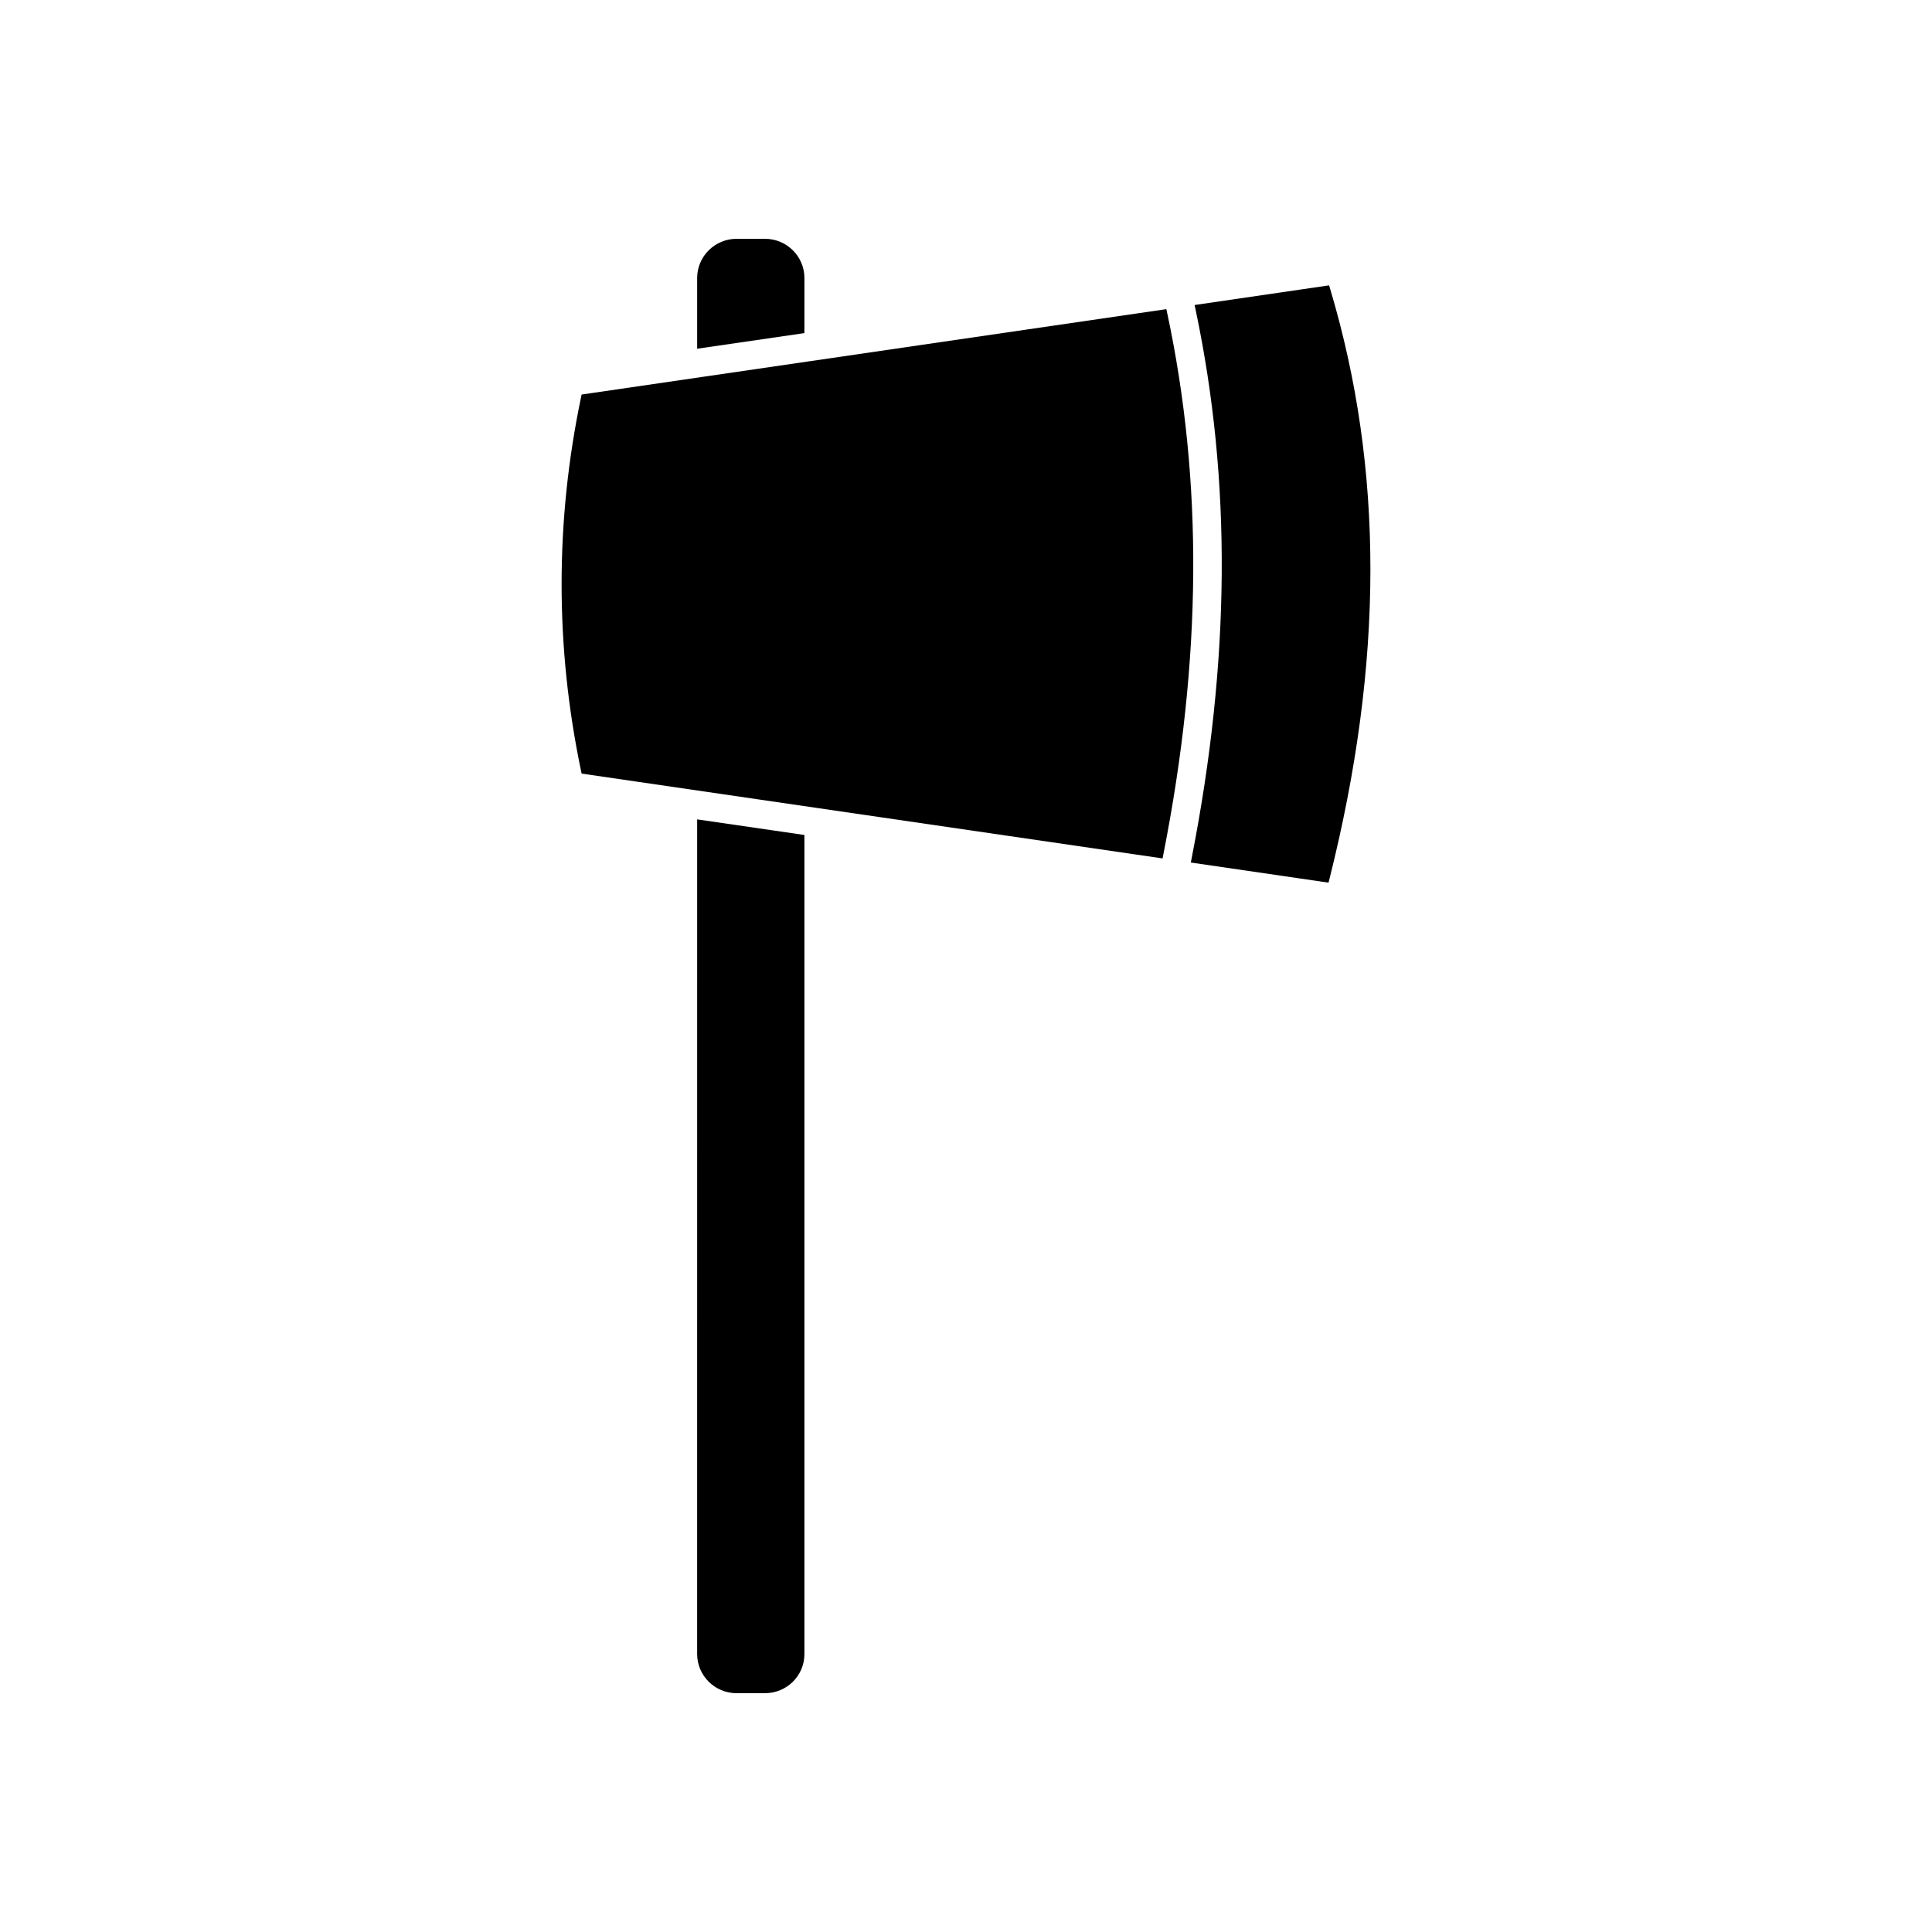
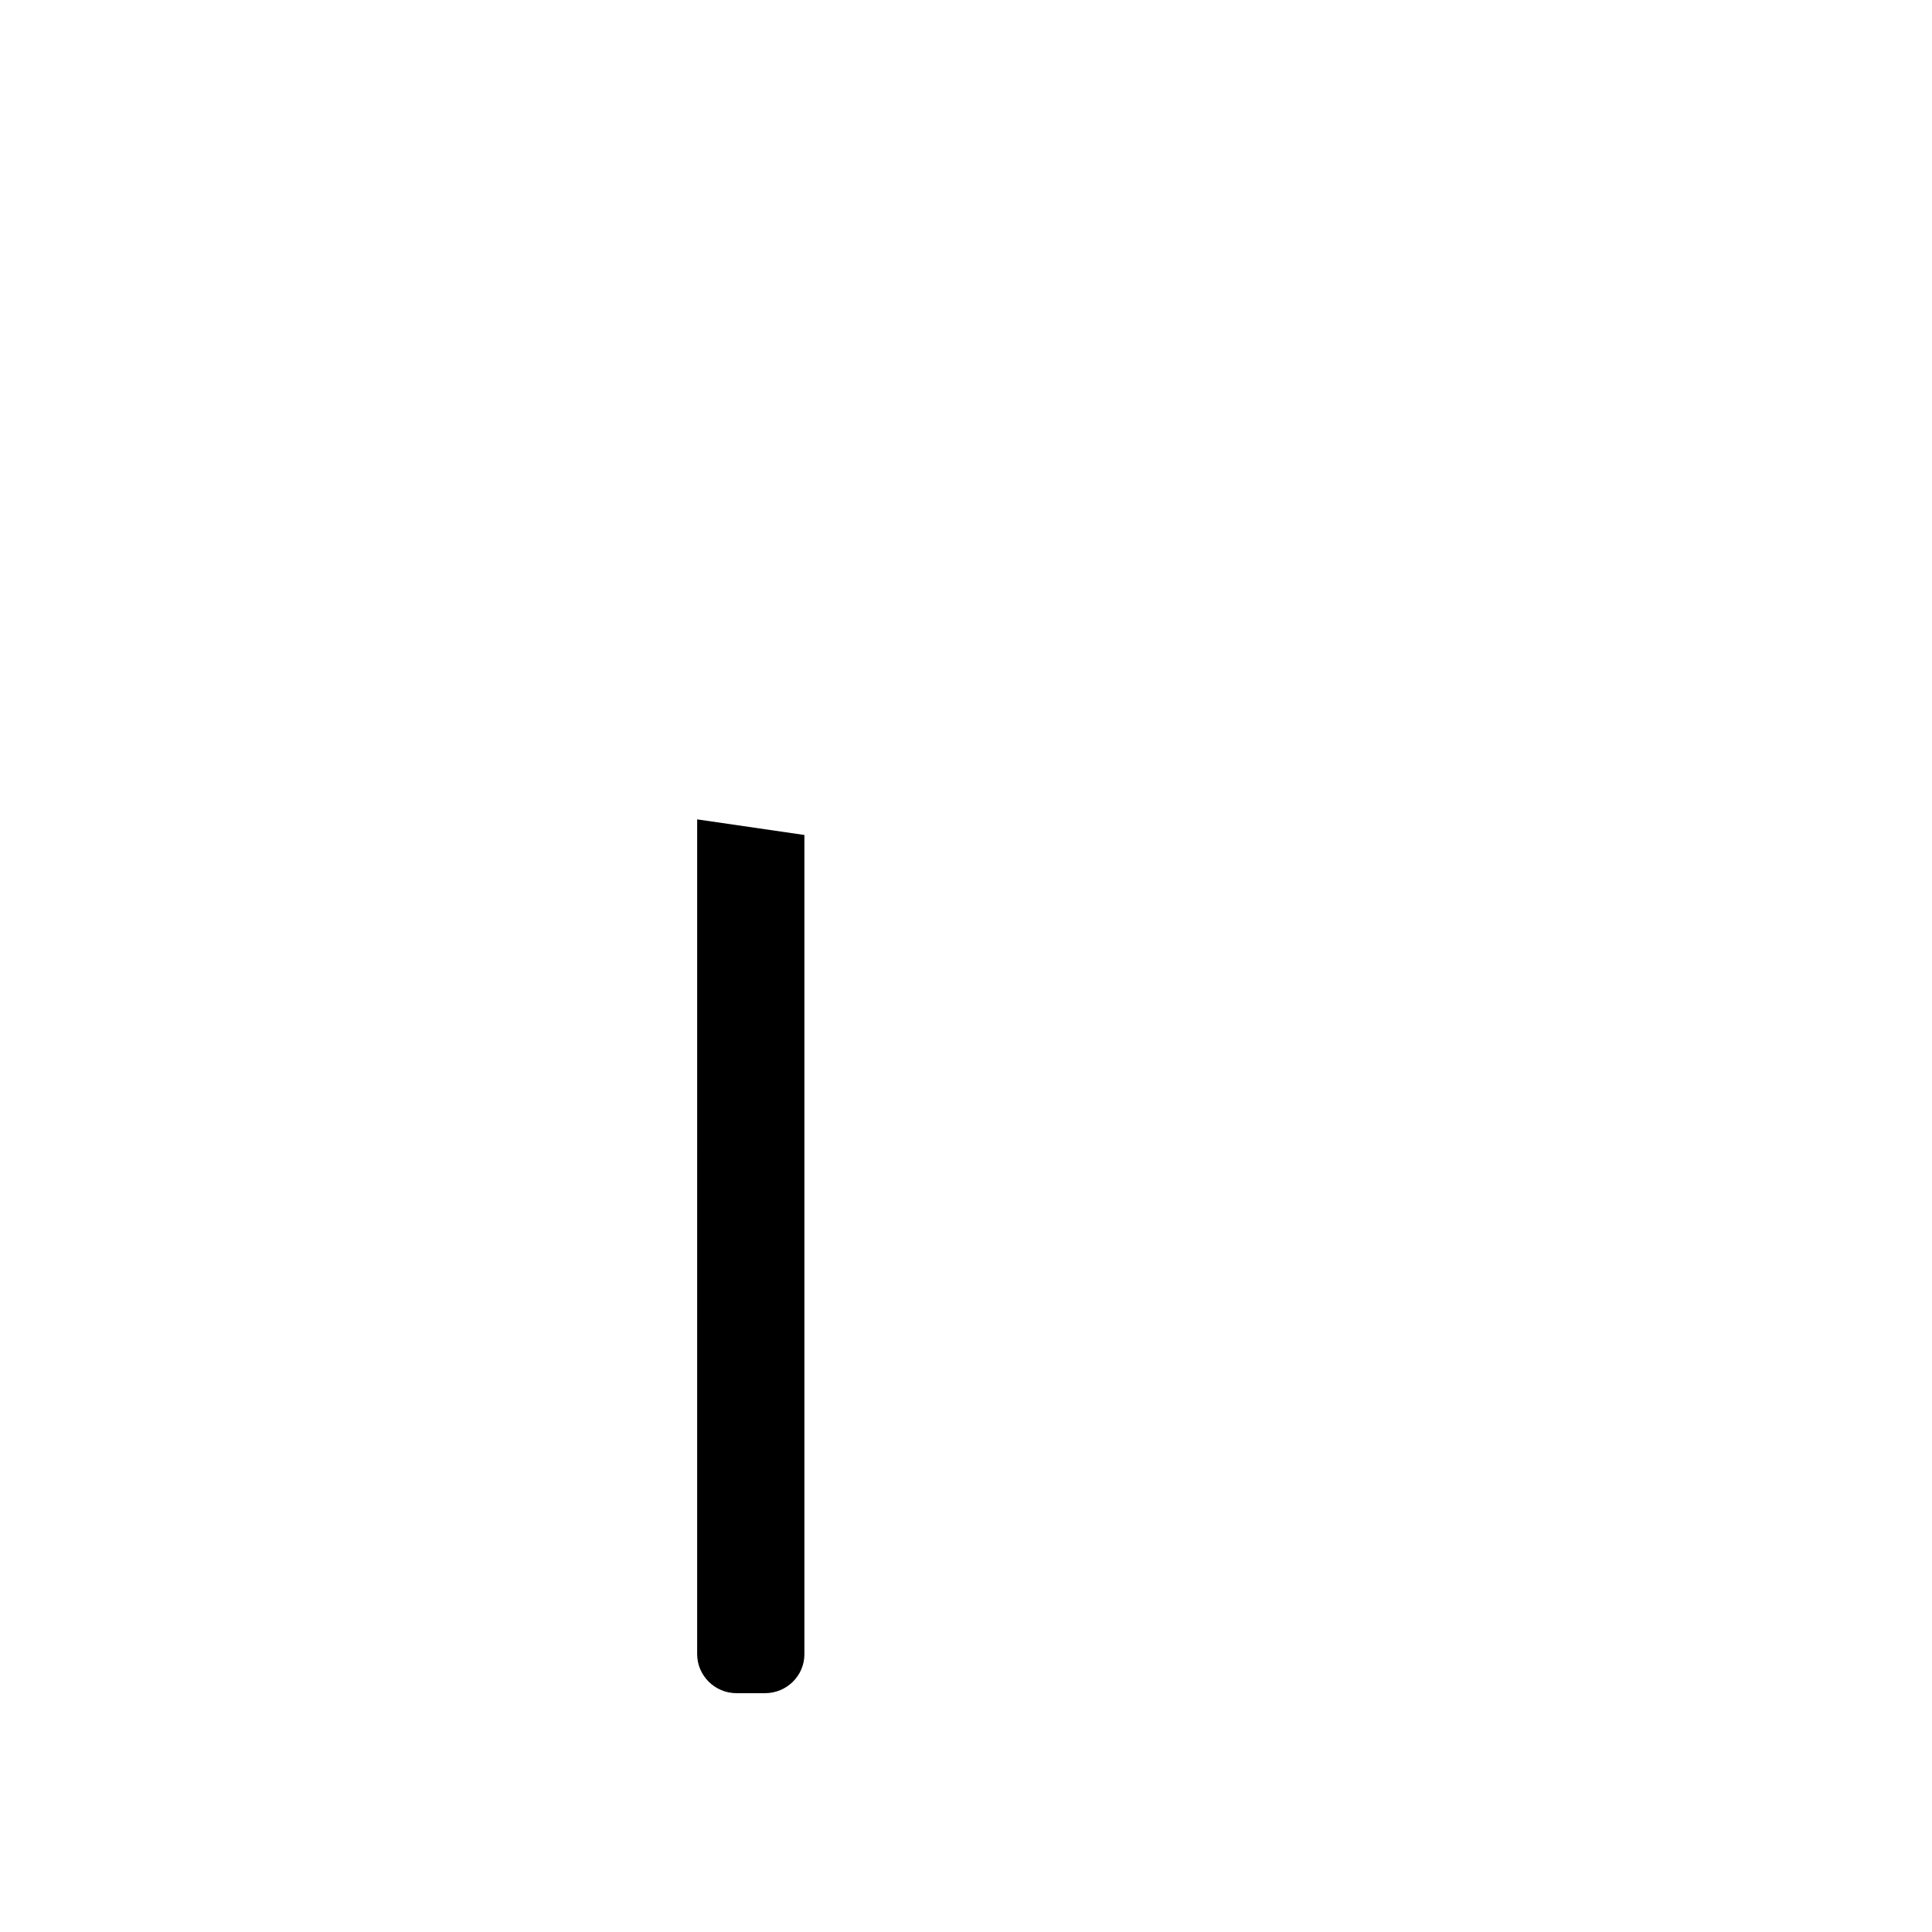
<svg xmlns="http://www.w3.org/2000/svg" fill="#000000" width="800px" height="800px" version="1.1" viewBox="144 144 512 512">
  <g>
    <path d="m328.75 582.32c0 5.731 4.68 10.391 10.434 10.391h7.559c5.75 0 10.434-4.633 10.434-10.332v-217.1l-28.422-4.137z" />
-     <path d="m357.18 217.68c0-5.731-4.68-10.391-10.434-10.391h-7.559c-5.75 0-10.434 4.66-10.434 10.391v18.734l28.422-4.137z" />
-     <path d="m453.34 227.08-0.246-1.152-154.96 22.629-0.18 0.859c-6.832 32.758-6.832 65.977 0 98.734l0.18 0.859 153.96 22.48 0.23-1.176c10.188-51.754 10.523-98.602 1.023-143.23z" />
-     <path d="m496.54 220.67-0.312-1.047-35.645 5.207 0.277 1.312c9.551 45.332 9.215 92.805-1.031 145.14l-0.254 1.297 36.5 5.332 0.277-1.105c14.367-57.301 14.426-108.37 0.188-156.13z" />
  </g>
</svg>